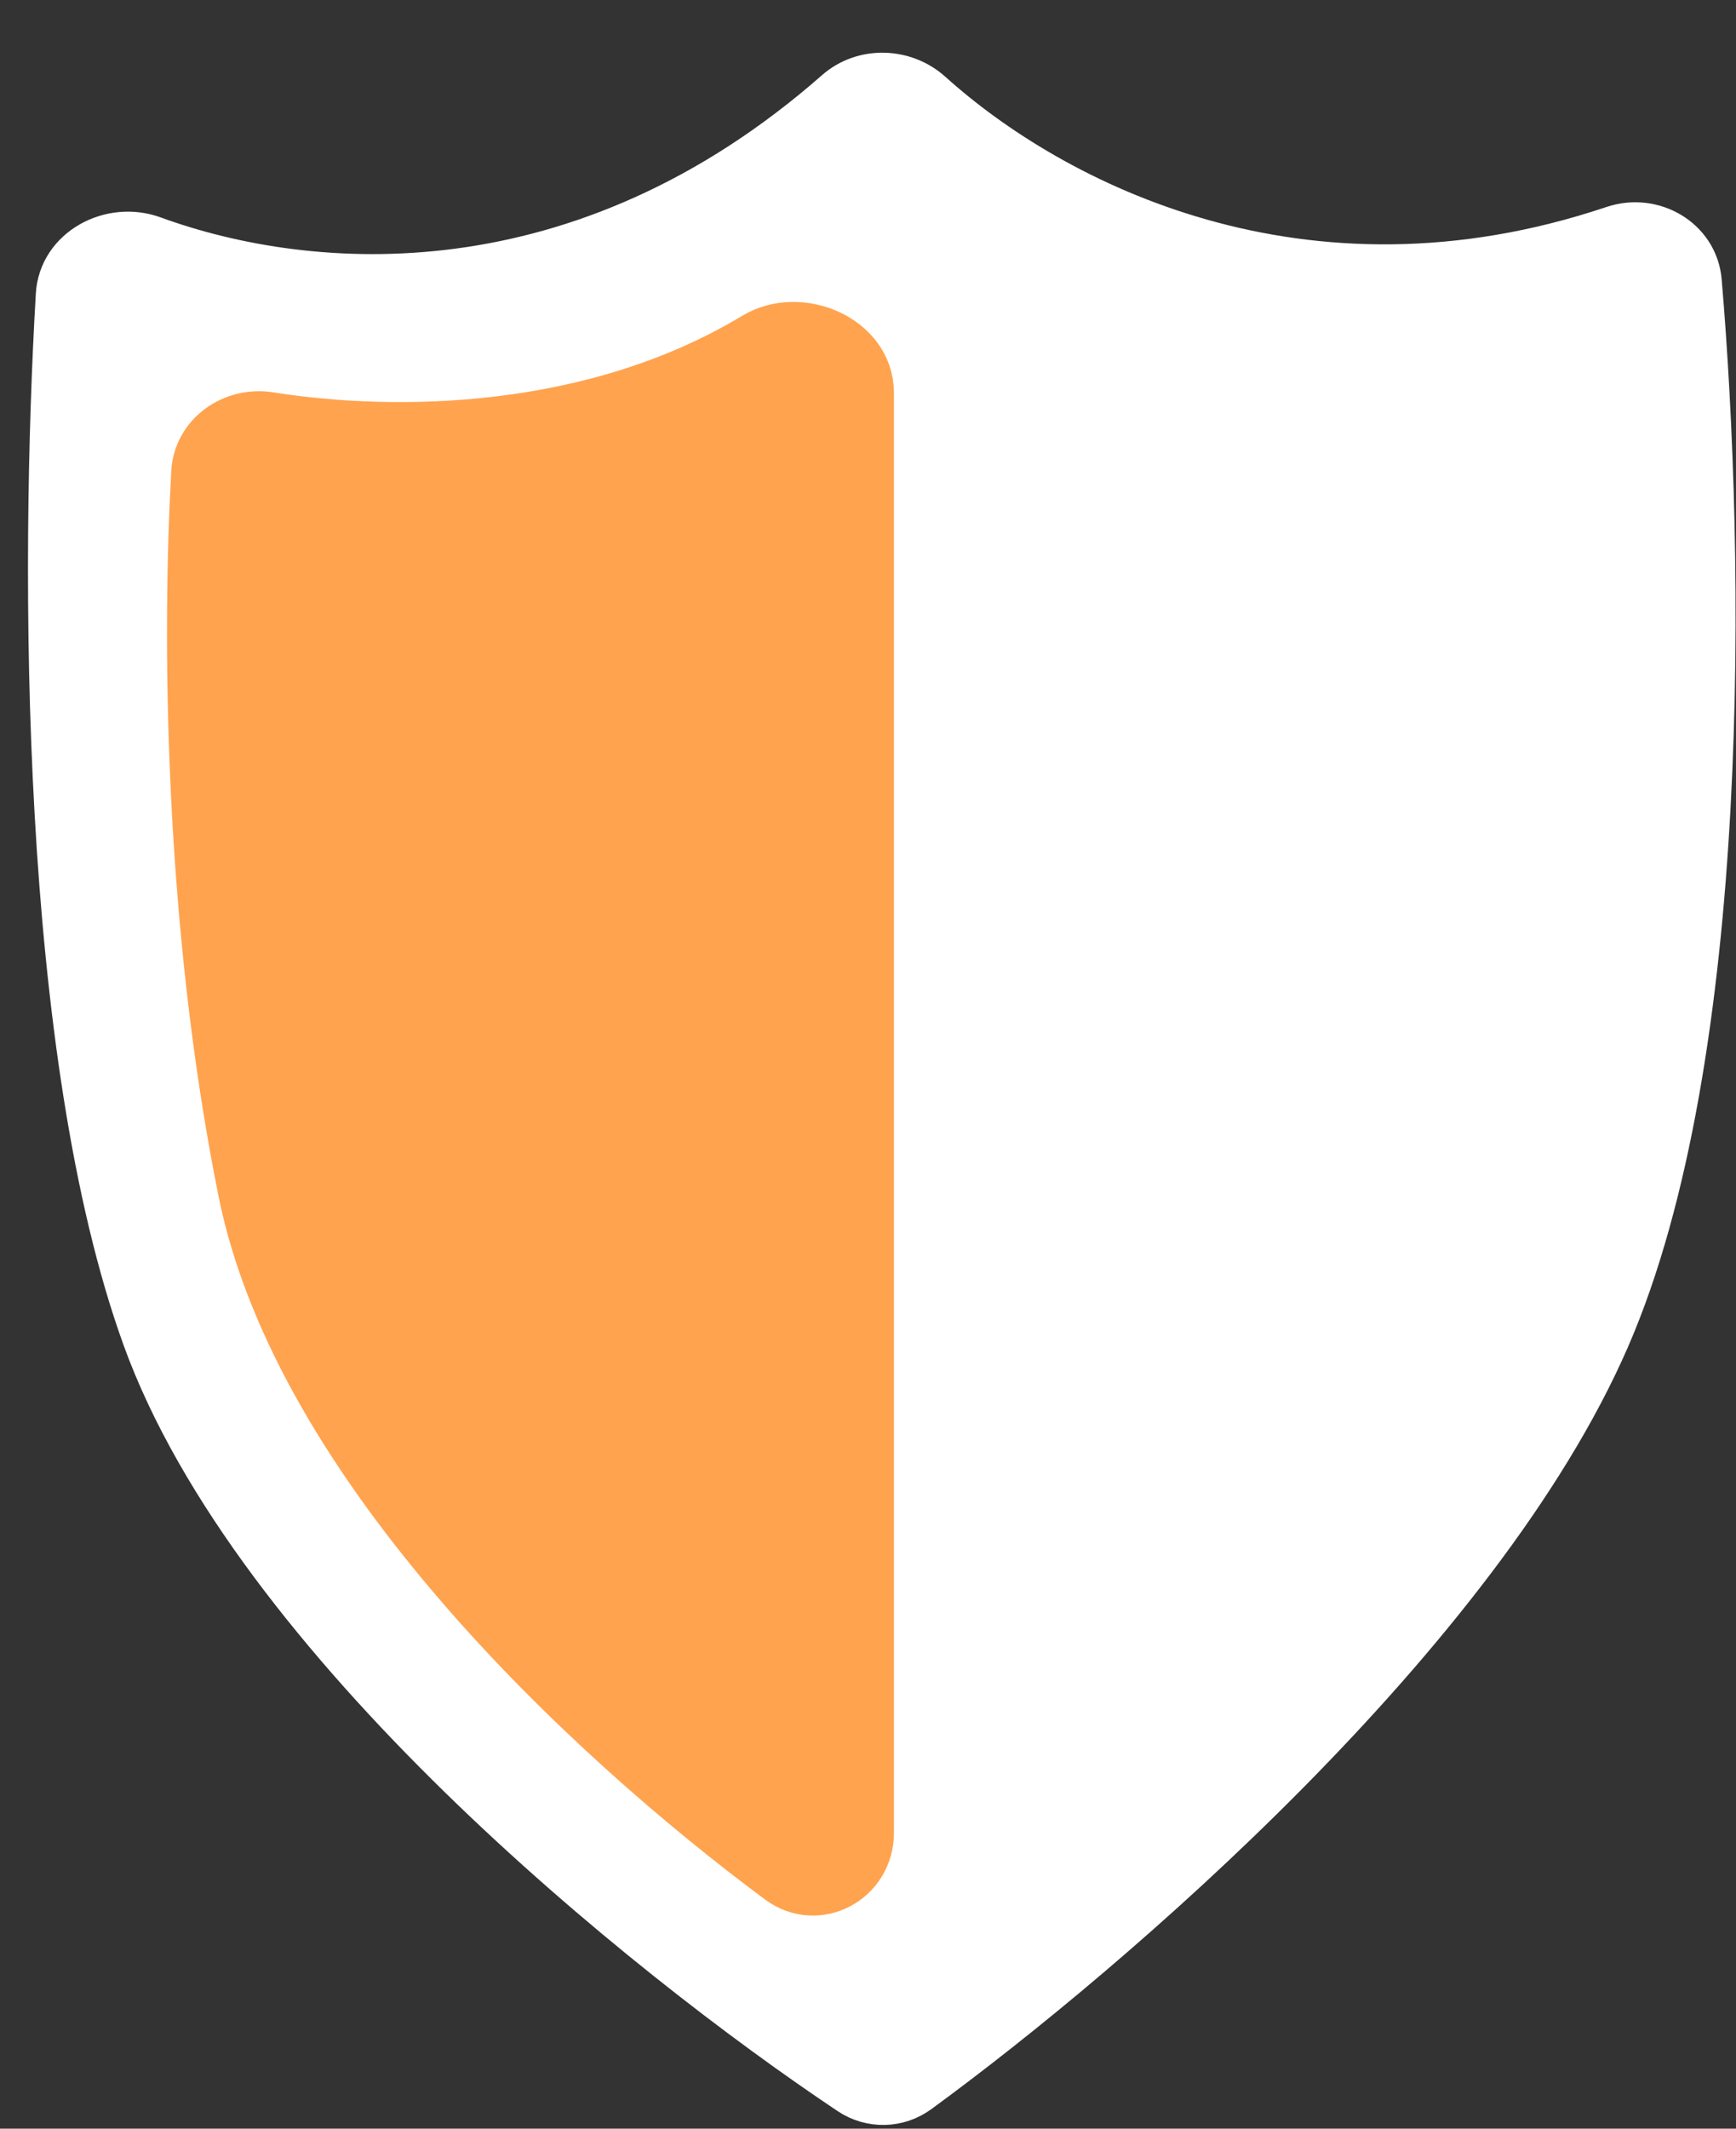
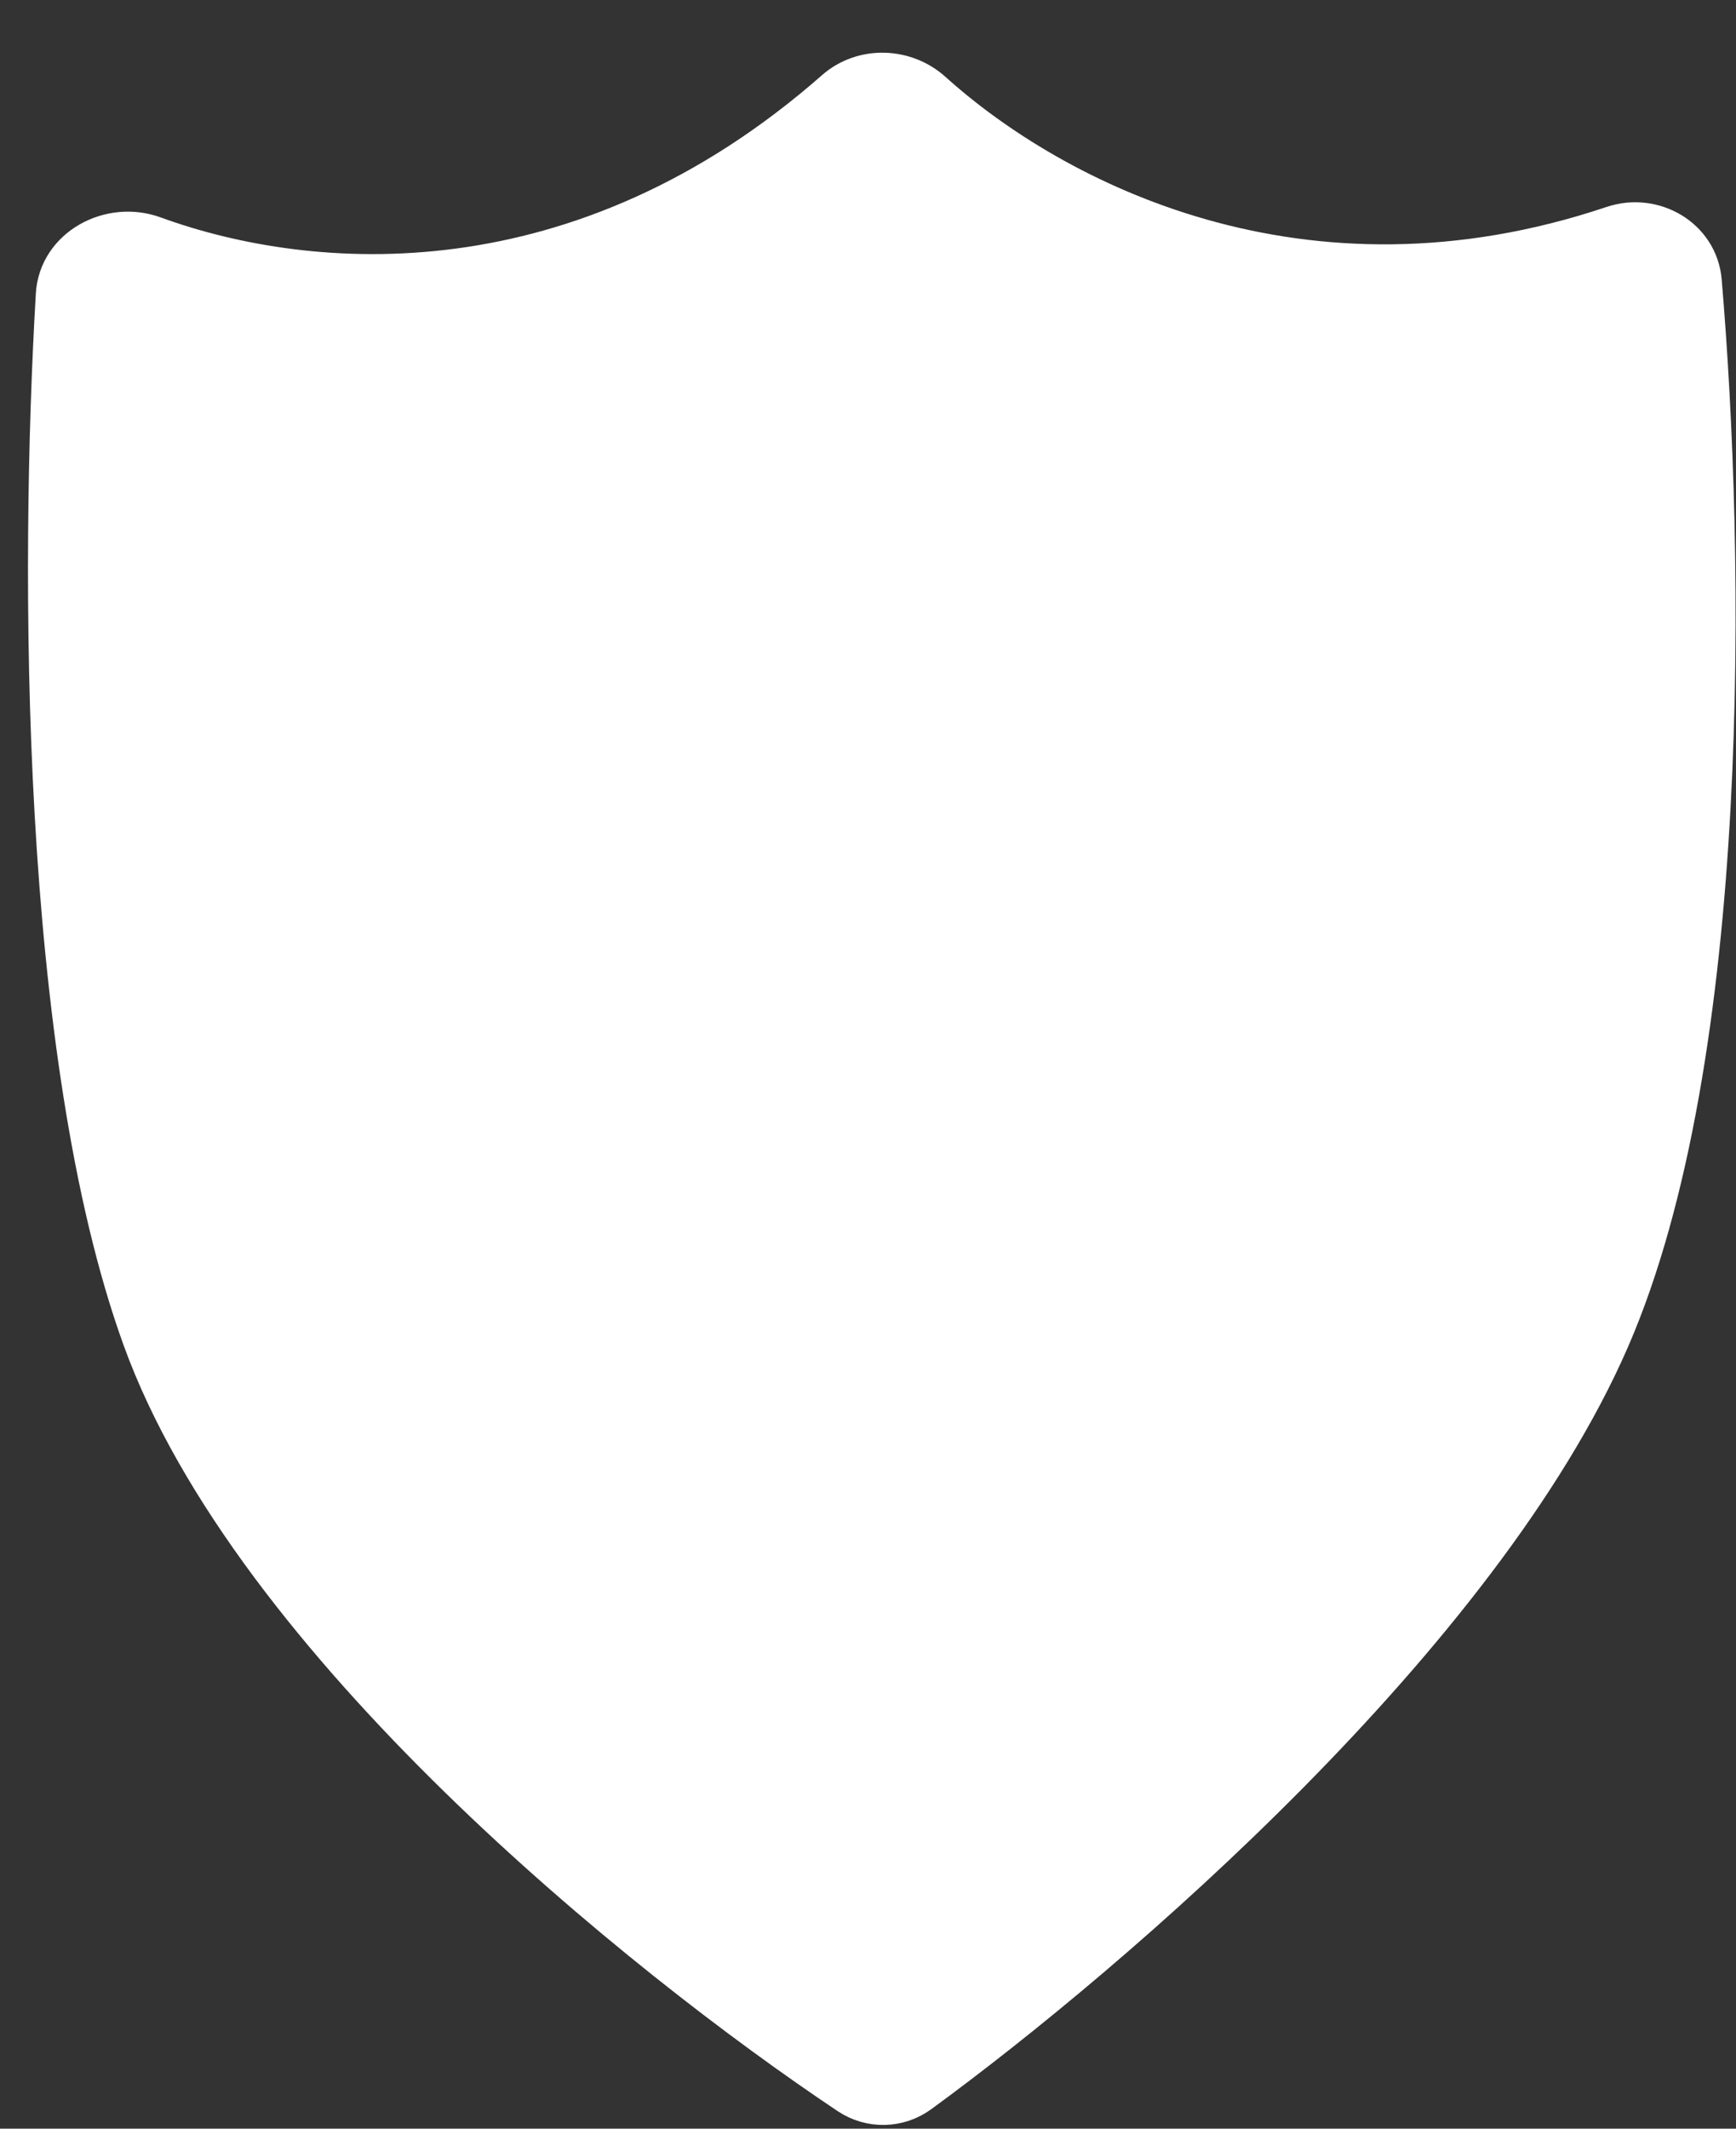
<svg xmlns="http://www.w3.org/2000/svg" width="31" height="38" viewBox="0 0 31 38" fill="none">
  <rect x="0" y="0" width="31" height="38" fill="#333333" stroke="none" />
  <path d="M28.846 4.169C23.246 6.049 18.742 3.72 16.549 1.744C16.117 1.355 15.444 1.334 15.008 1.718C10.429 5.739 5.557 5.393 2.698 4.351C2.004 4.098 1.182 4.531 1.139 5.268C0.852 10.172 0.856 18.809 2.677 23.843C4.614 29.198 11.53 34.797 15.237 37.272C15.574 37.496 16.009 37.487 16.337 37.247C19.8 34.716 26.34 29.073 28.614 23.843C30.793 18.83 30.663 9.932 30.246 5.029C30.189 4.357 29.486 3.954 28.846 4.169Z" fill="white" stroke="white" />
-   <path d="M15.463 32.719V7.011C15.463 6.106 14.284 5.6 13.51 6.067C10.6 7.819 7.067 7.856 4.801 7.498C4.19 7.401 3.593 7.815 3.558 8.432C3.399 11.246 3.412 16.392 4.393 21.259C5.377 26.137 10.505 30.946 13.96 33.508C14.596 33.979 15.463 33.511 15.463 32.719Z" fill="#FFA34F" stroke="#FFA34F" />
</svg>